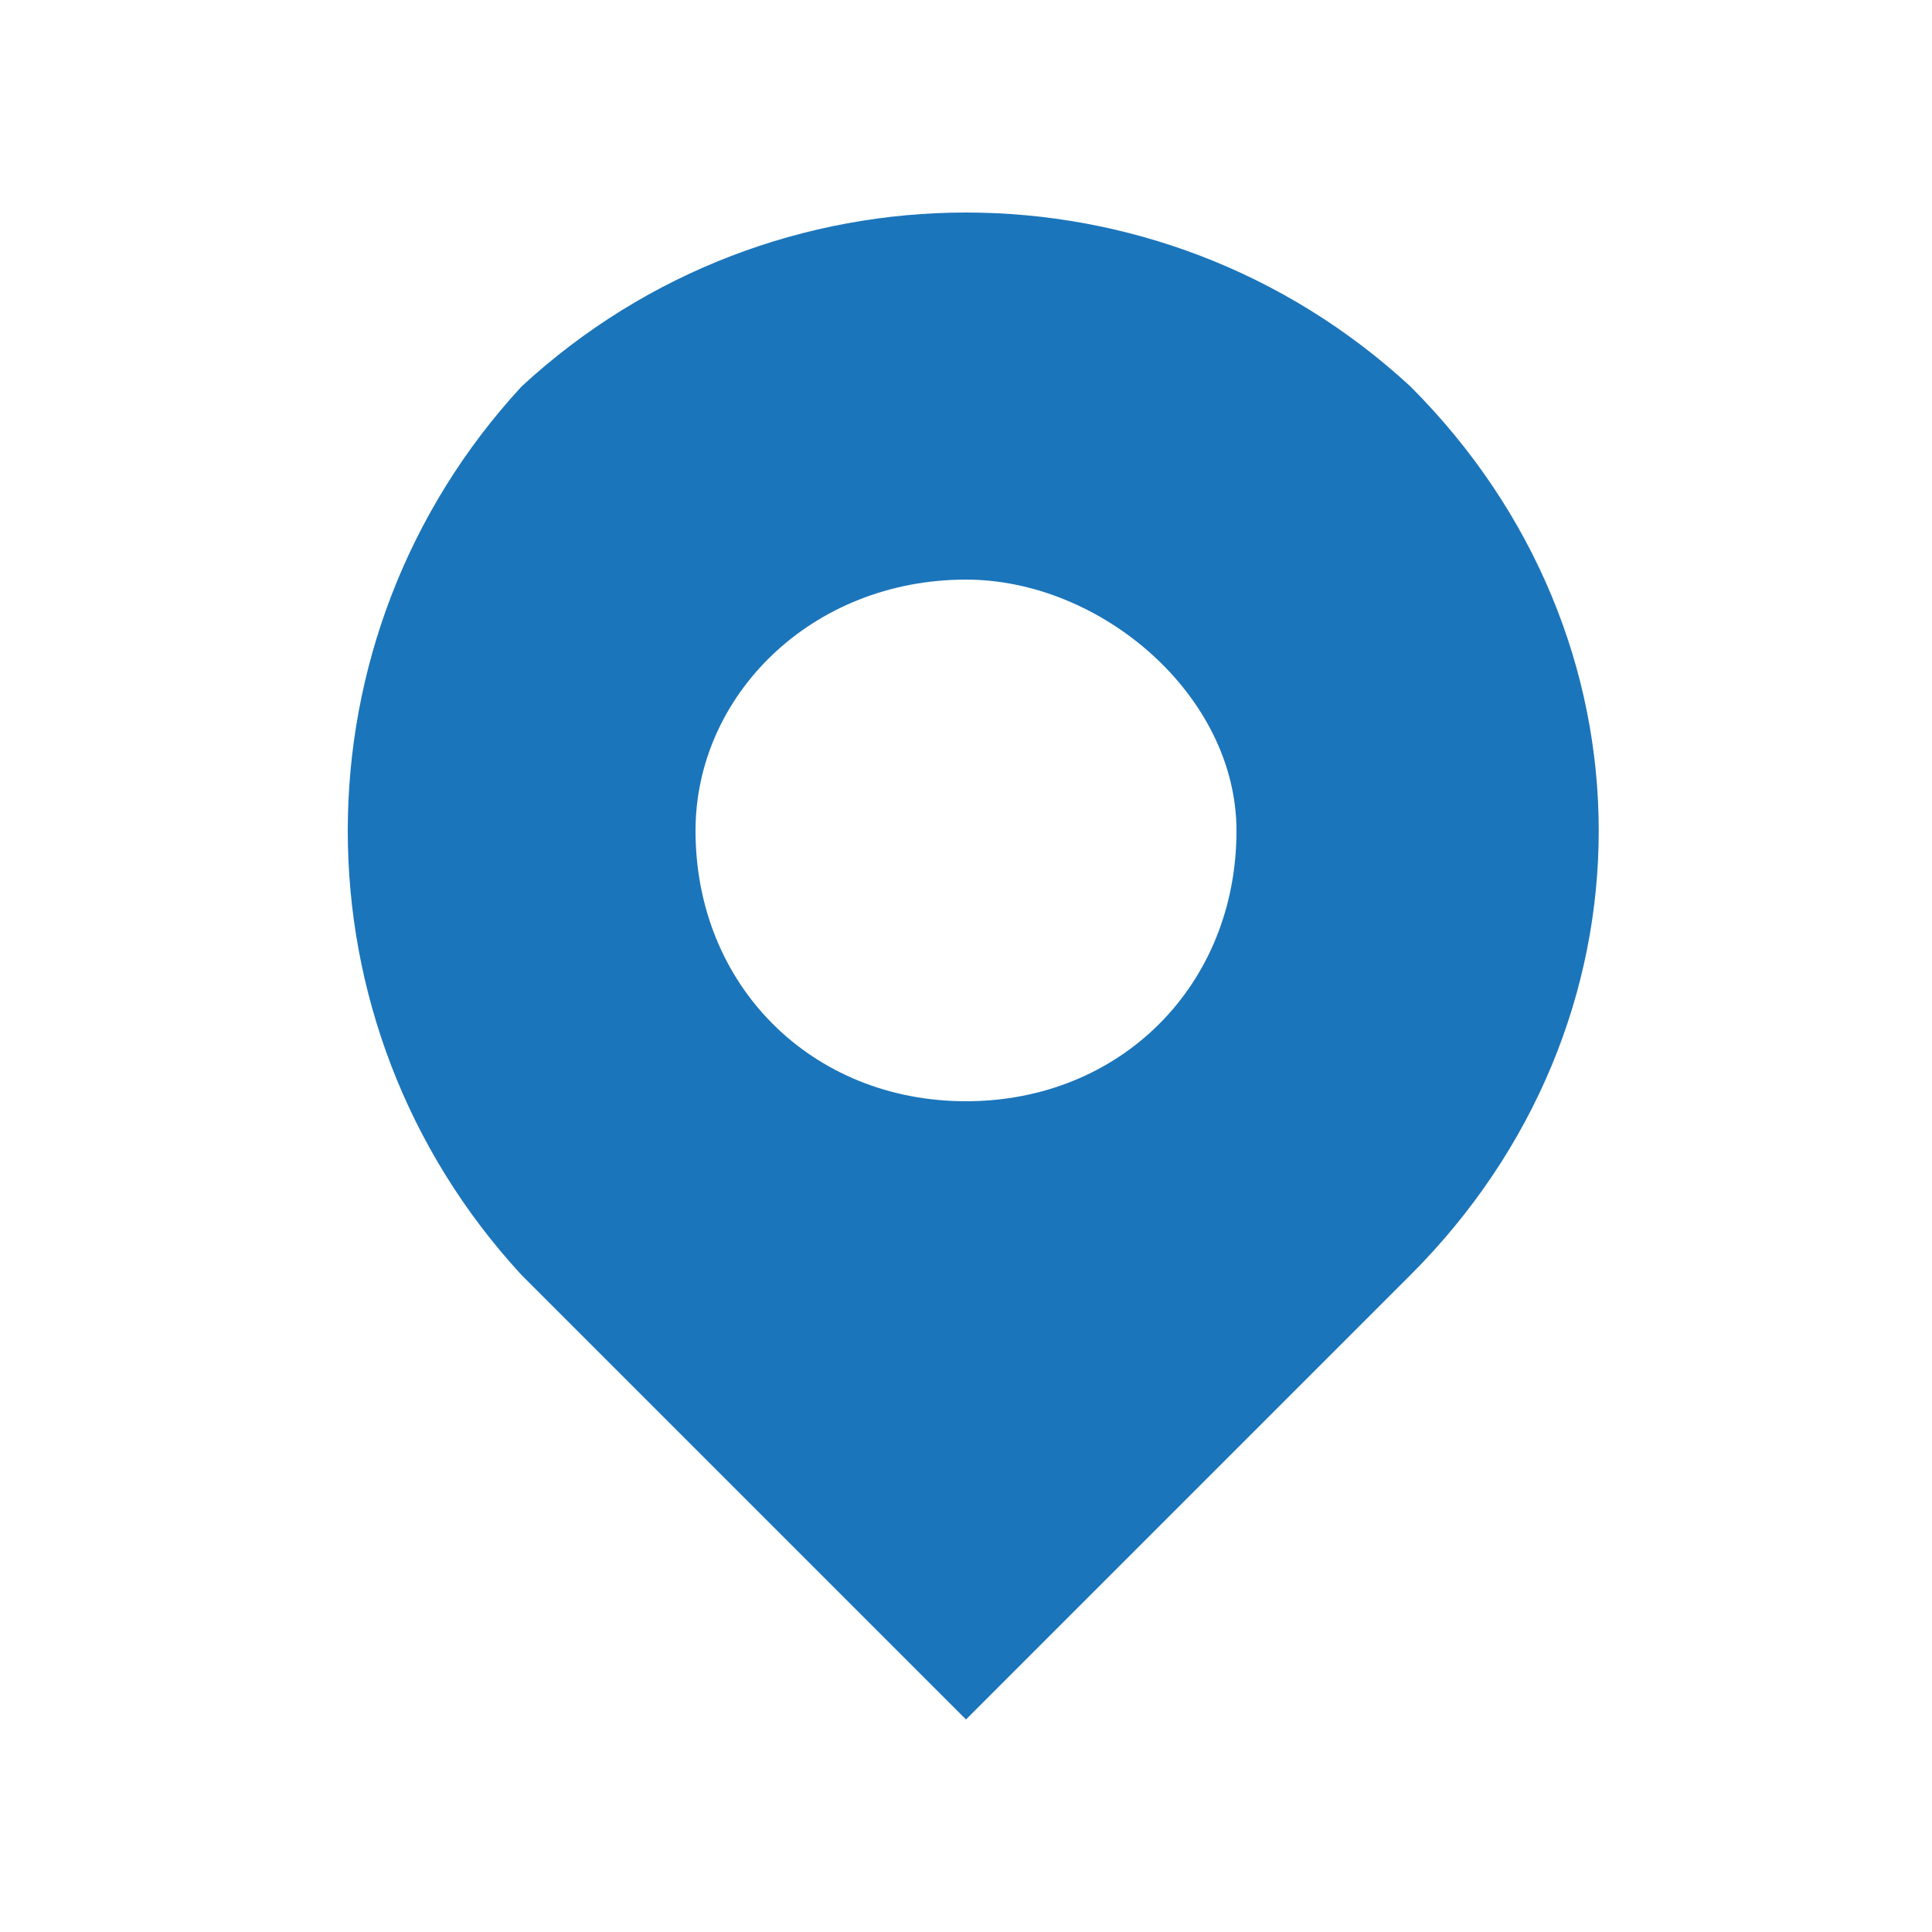
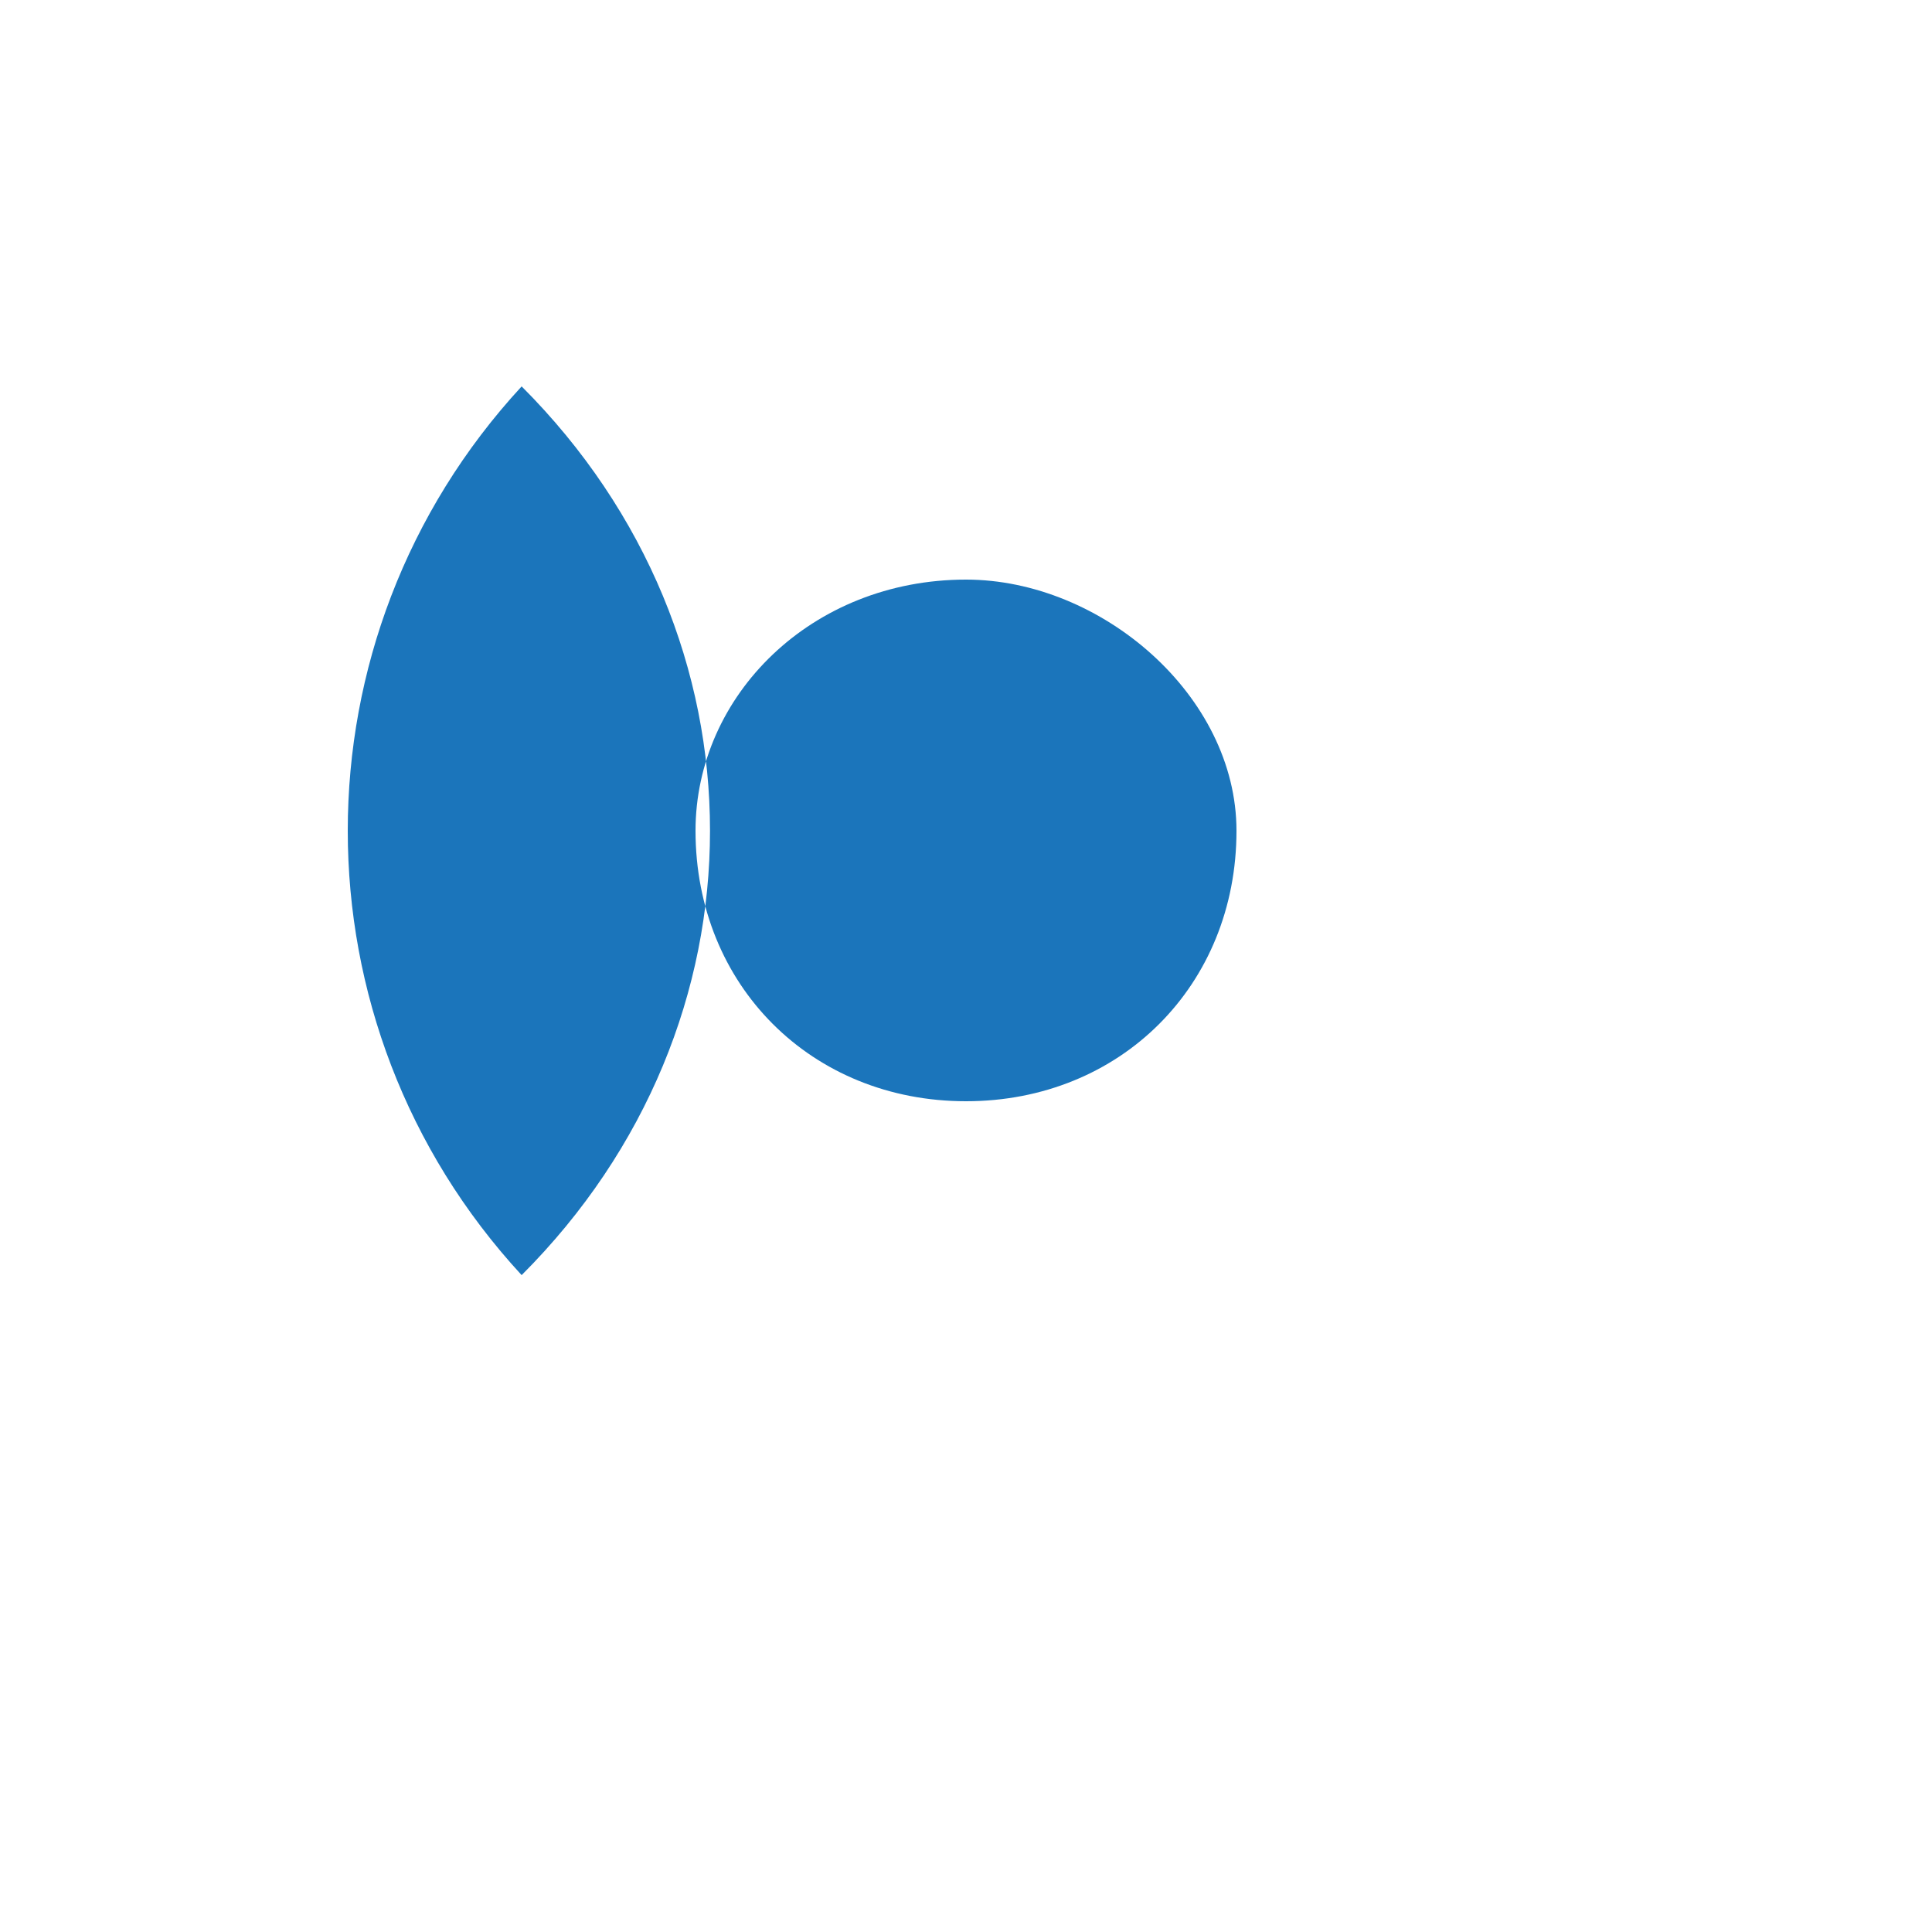
<svg xmlns="http://www.w3.org/2000/svg" version="1.1" id="Layer_1" x="0px" y="0px" viewBox="0 0 10 10" style="enable-background:new 0 0 10 10;" xml:space="preserve">
  <style type="text/css">
	.st0{fill:#1B75BB;}
</style>
-   <path id="Path_158" class="st0" d="M5,5.7c0.8,0,1.4-0.6,1.4-1.4c0,0,0,0,0,0C6.4,3.6,5.7,3,5,3C4.2,3,3.6,3.6,3.6,4.3c0,0,0,0,0,0  C3.6,5.1,4.2,5.7,5,5.7z M2.7,2C4,0.8,6,0.8,7.3,2c1.3,1.3,1.3,3.3,0,4.6L5,8.9L2.7,6.6C1.5,5.3,1.5,3.3,2.7,2z" />
+   <path id="Path_158" class="st0" d="M5,5.7c0.8,0,1.4-0.6,1.4-1.4c0,0,0,0,0,0C6.4,3.6,5.7,3,5,3C4.2,3,3.6,3.6,3.6,4.3c0,0,0,0,0,0  C3.6,5.1,4.2,5.7,5,5.7z M2.7,2c1.3,1.3,1.3,3.3,0,4.6L5,8.9L2.7,6.6C1.5,5.3,1.5,3.3,2.7,2z" />
</svg>